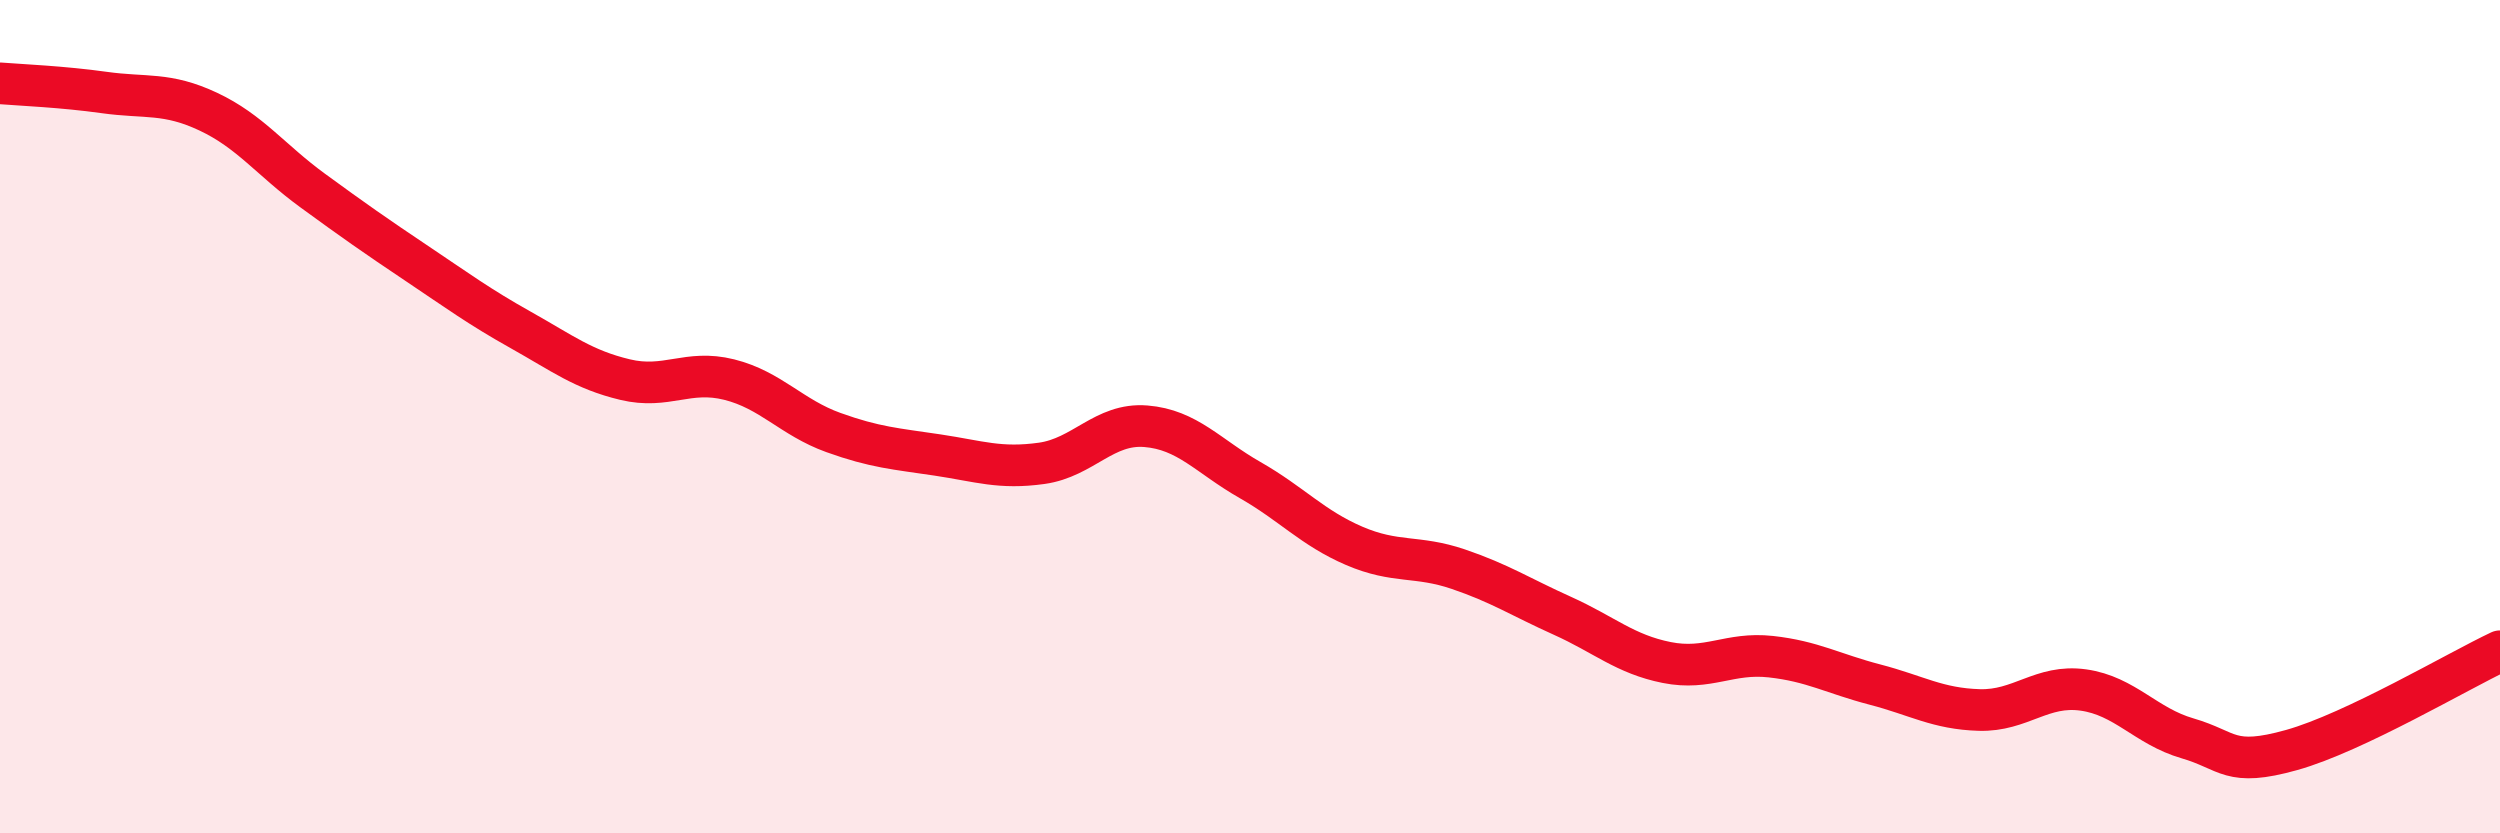
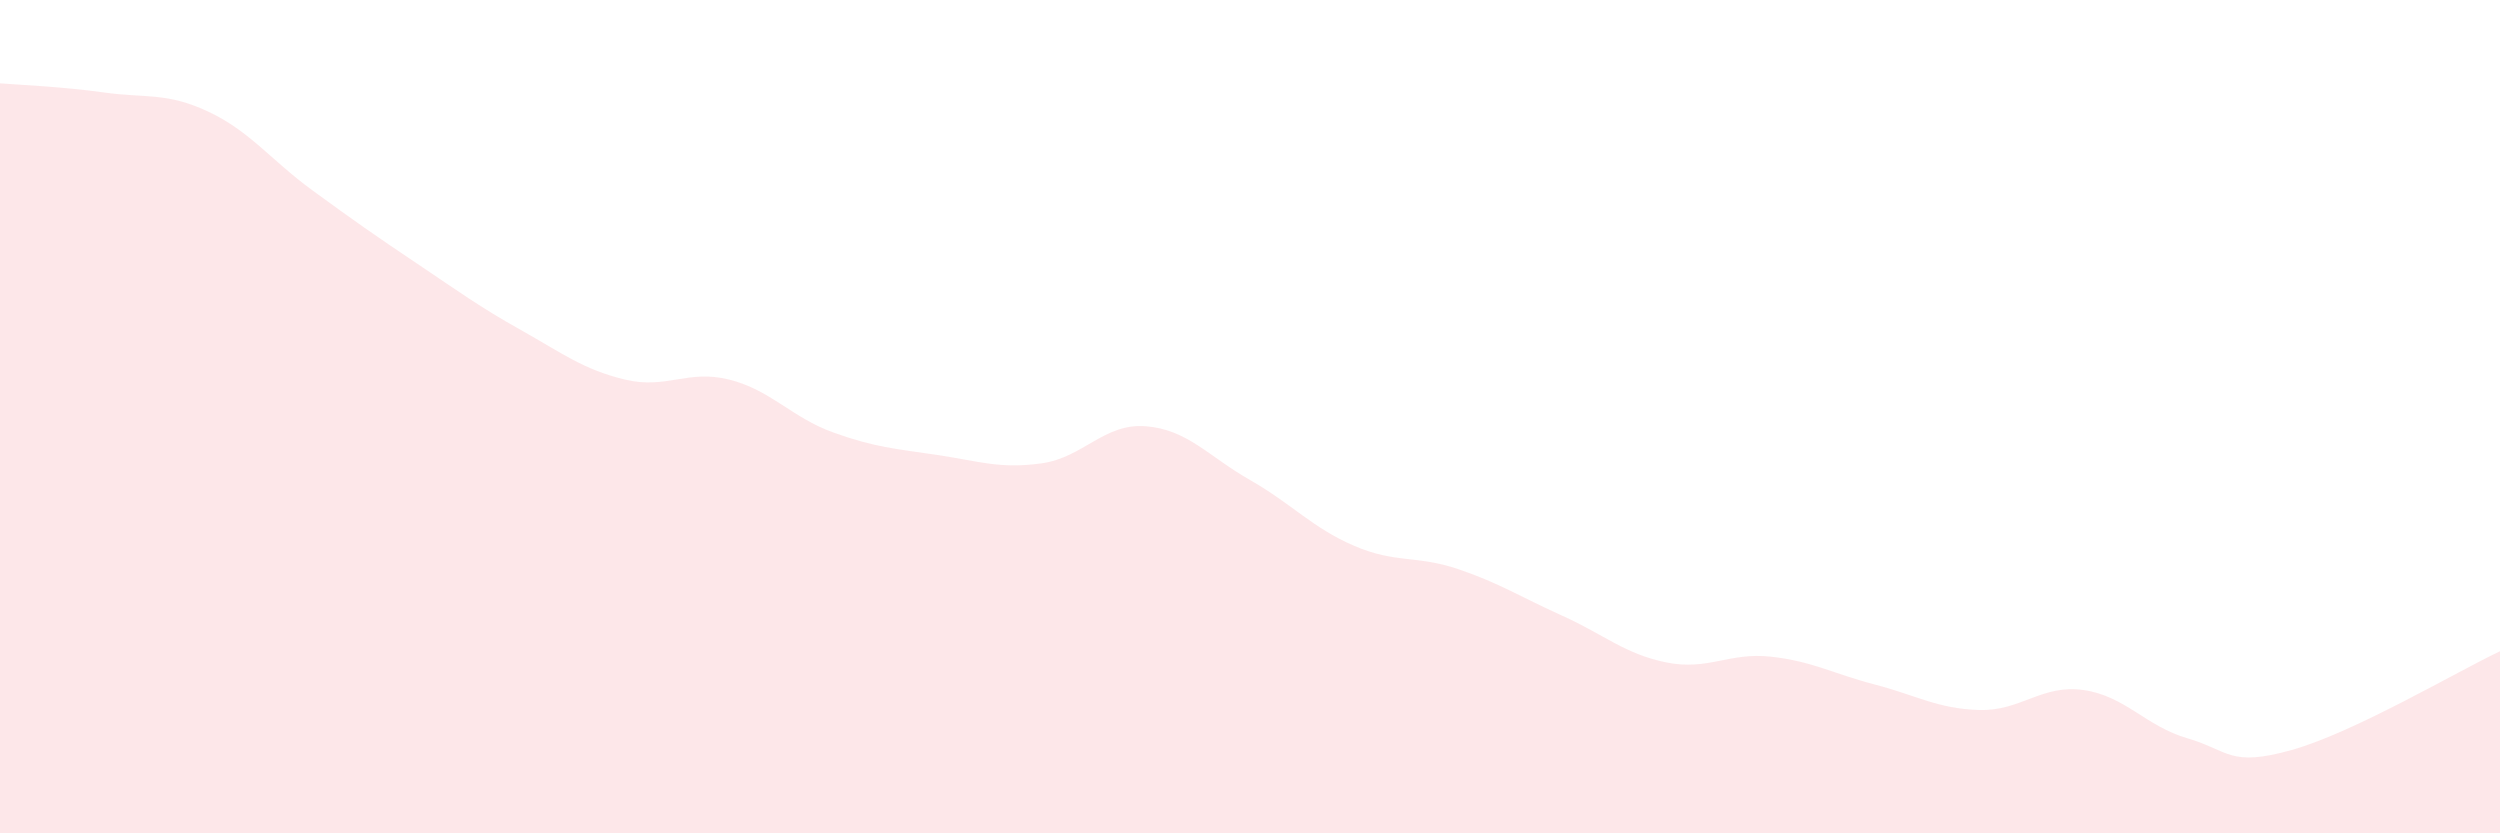
<svg xmlns="http://www.w3.org/2000/svg" width="60" height="20" viewBox="0 0 60 20">
  <path d="M 0,2 C 0.5,2.04 1.5,2.08 2.5,2.22 C 3.5,2.36 4,2.21 5,2.68 C 6,3.15 6.5,3.84 7.5,4.57 C 8.5,5.3 9,5.65 10,6.32 C 11,6.99 11.5,7.36 12.5,7.92 C 13.5,8.48 14,8.87 15,9.11 C 16,9.35 16.5,8.86 17.5,9.11 C 18.5,9.36 19,10.02 20,10.38 C 21,10.74 21.5,10.77 22.5,10.92 C 23.5,11.07 24,11.26 25,11.12 C 26,10.98 26.5,10.15 27.5,10.23 C 28.5,10.31 29,10.95 30,11.52 C 31,12.09 31.5,12.67 32.5,13.1 C 33.5,13.53 34,13.32 35,13.66 C 36,14 36.5,14.33 37.5,14.78 C 38.5,15.23 39,15.7 40,15.9 C 41,16.1 41.5,15.65 42.5,15.76 C 43.5,15.87 44,16.17 45,16.43 C 46,16.69 46.5,17.01 47.5,17.04 C 48.5,17.07 49,16.42 50,16.56 C 51,16.7 51.5,17.43 52.5,17.72 C 53.5,18.01 53.5,18.42 55,18 C 56.5,17.58 59,16.1 60,15.63L60 20L0 20Z" fill="#EB0A25" opacity="0.1" stroke-linecap="round" stroke-linejoin="round" />
-   <path d="M 0,2 C 0.5,2.04 1.5,2.08 2.5,2.22 C 3.5,2.36 4,2.21 5,2.68 C 6,3.15 6.5,3.84 7.5,4.57 C 8.5,5.3 9,5.65 10,6.32 C 11,6.99 11.5,7.36 12.5,7.92 C 13.5,8.48 14,8.87 15,9.11 C 16,9.35 16.5,8.86 17.5,9.11 C 18.5,9.36 19,10.02 20,10.38 C 21,10.74 21.5,10.77 22.5,10.92 C 23.5,11.07 24,11.26 25,11.12 C 26,10.98 26.5,10.15 27.5,10.23 C 28.5,10.31 29,10.95 30,11.52 C 31,12.09 31.5,12.67 32.5,13.1 C 33.5,13.53 34,13.32 35,13.66 C 36,14 36.5,14.33 37.5,14.78 C 38.5,15.23 39,15.7 40,15.9 C 41,16.1 41.5,15.65 42.5,15.76 C 43.5,15.87 44,16.17 45,16.43 C 46,16.69 46.5,17.01 47.5,17.04 C 48.5,17.07 49,16.42 50,16.56 C 51,16.7 51.5,17.43 52.5,17.72 C 53.5,18.01 53.5,18.42 55,18 C 56.5,17.58 59,16.1 60,15.63" stroke="#EB0A25" stroke-width="1" fill="none" stroke-linecap="round" stroke-linejoin="round" />
</svg>